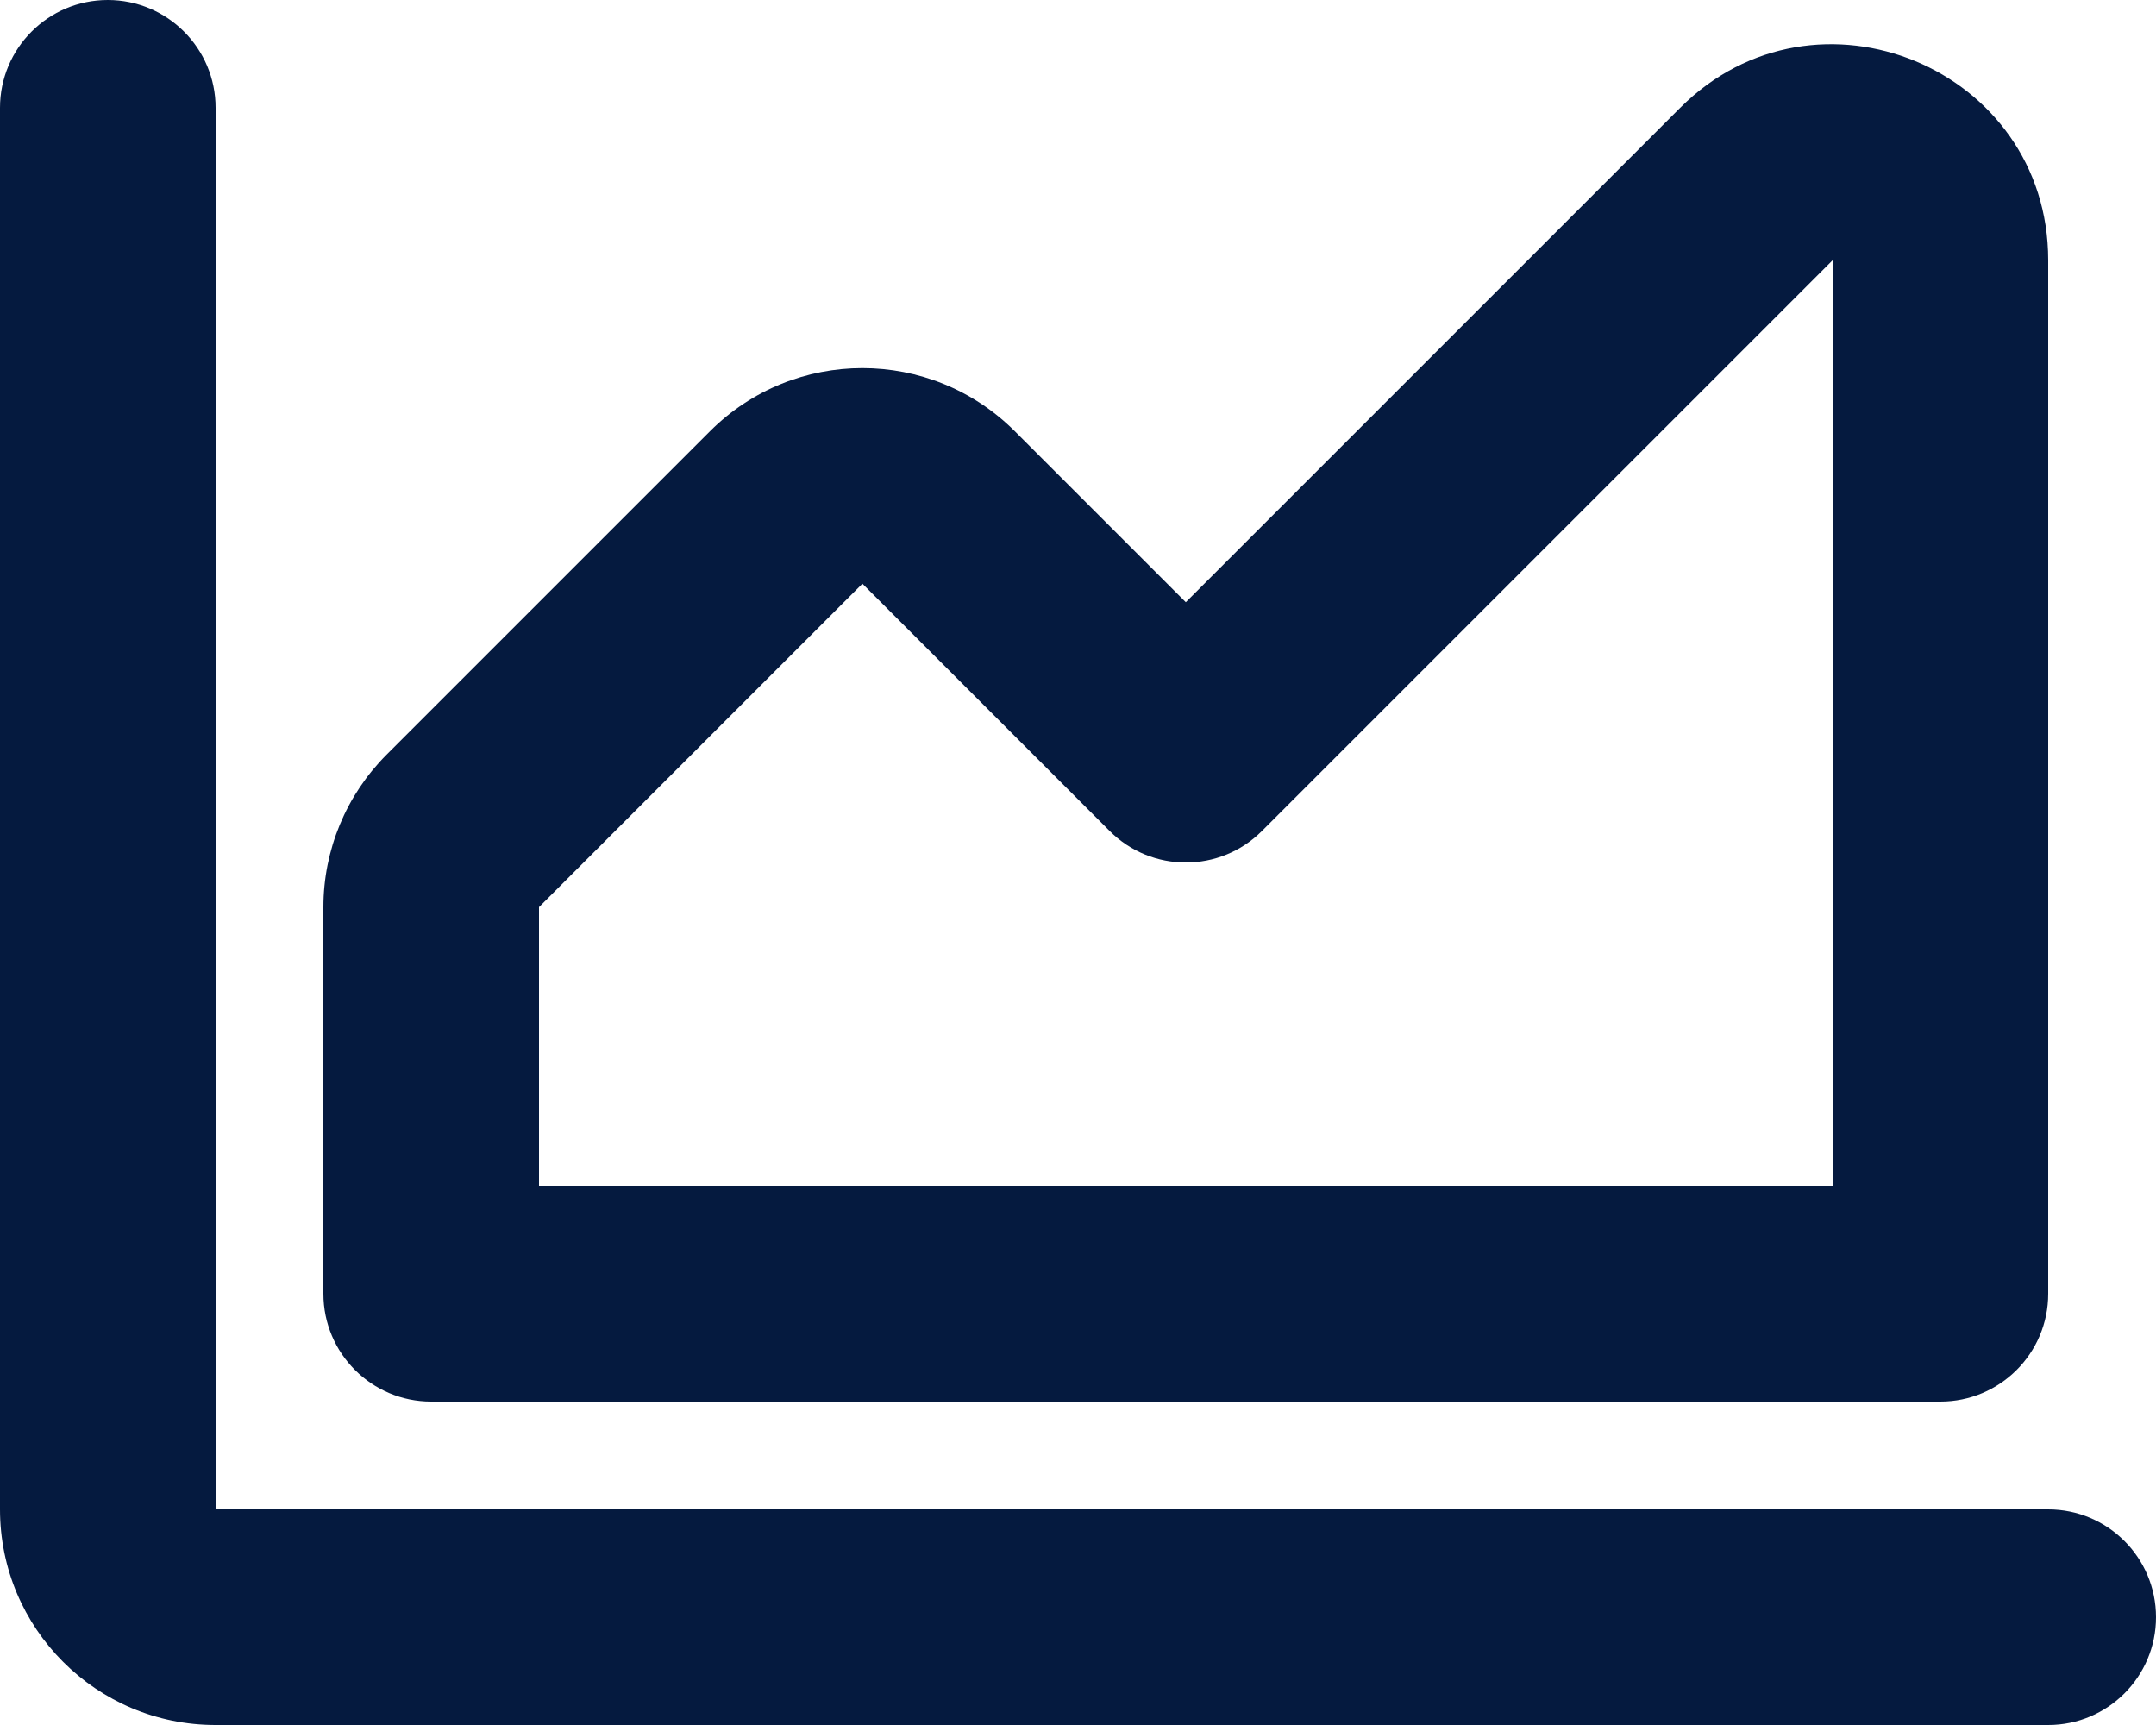
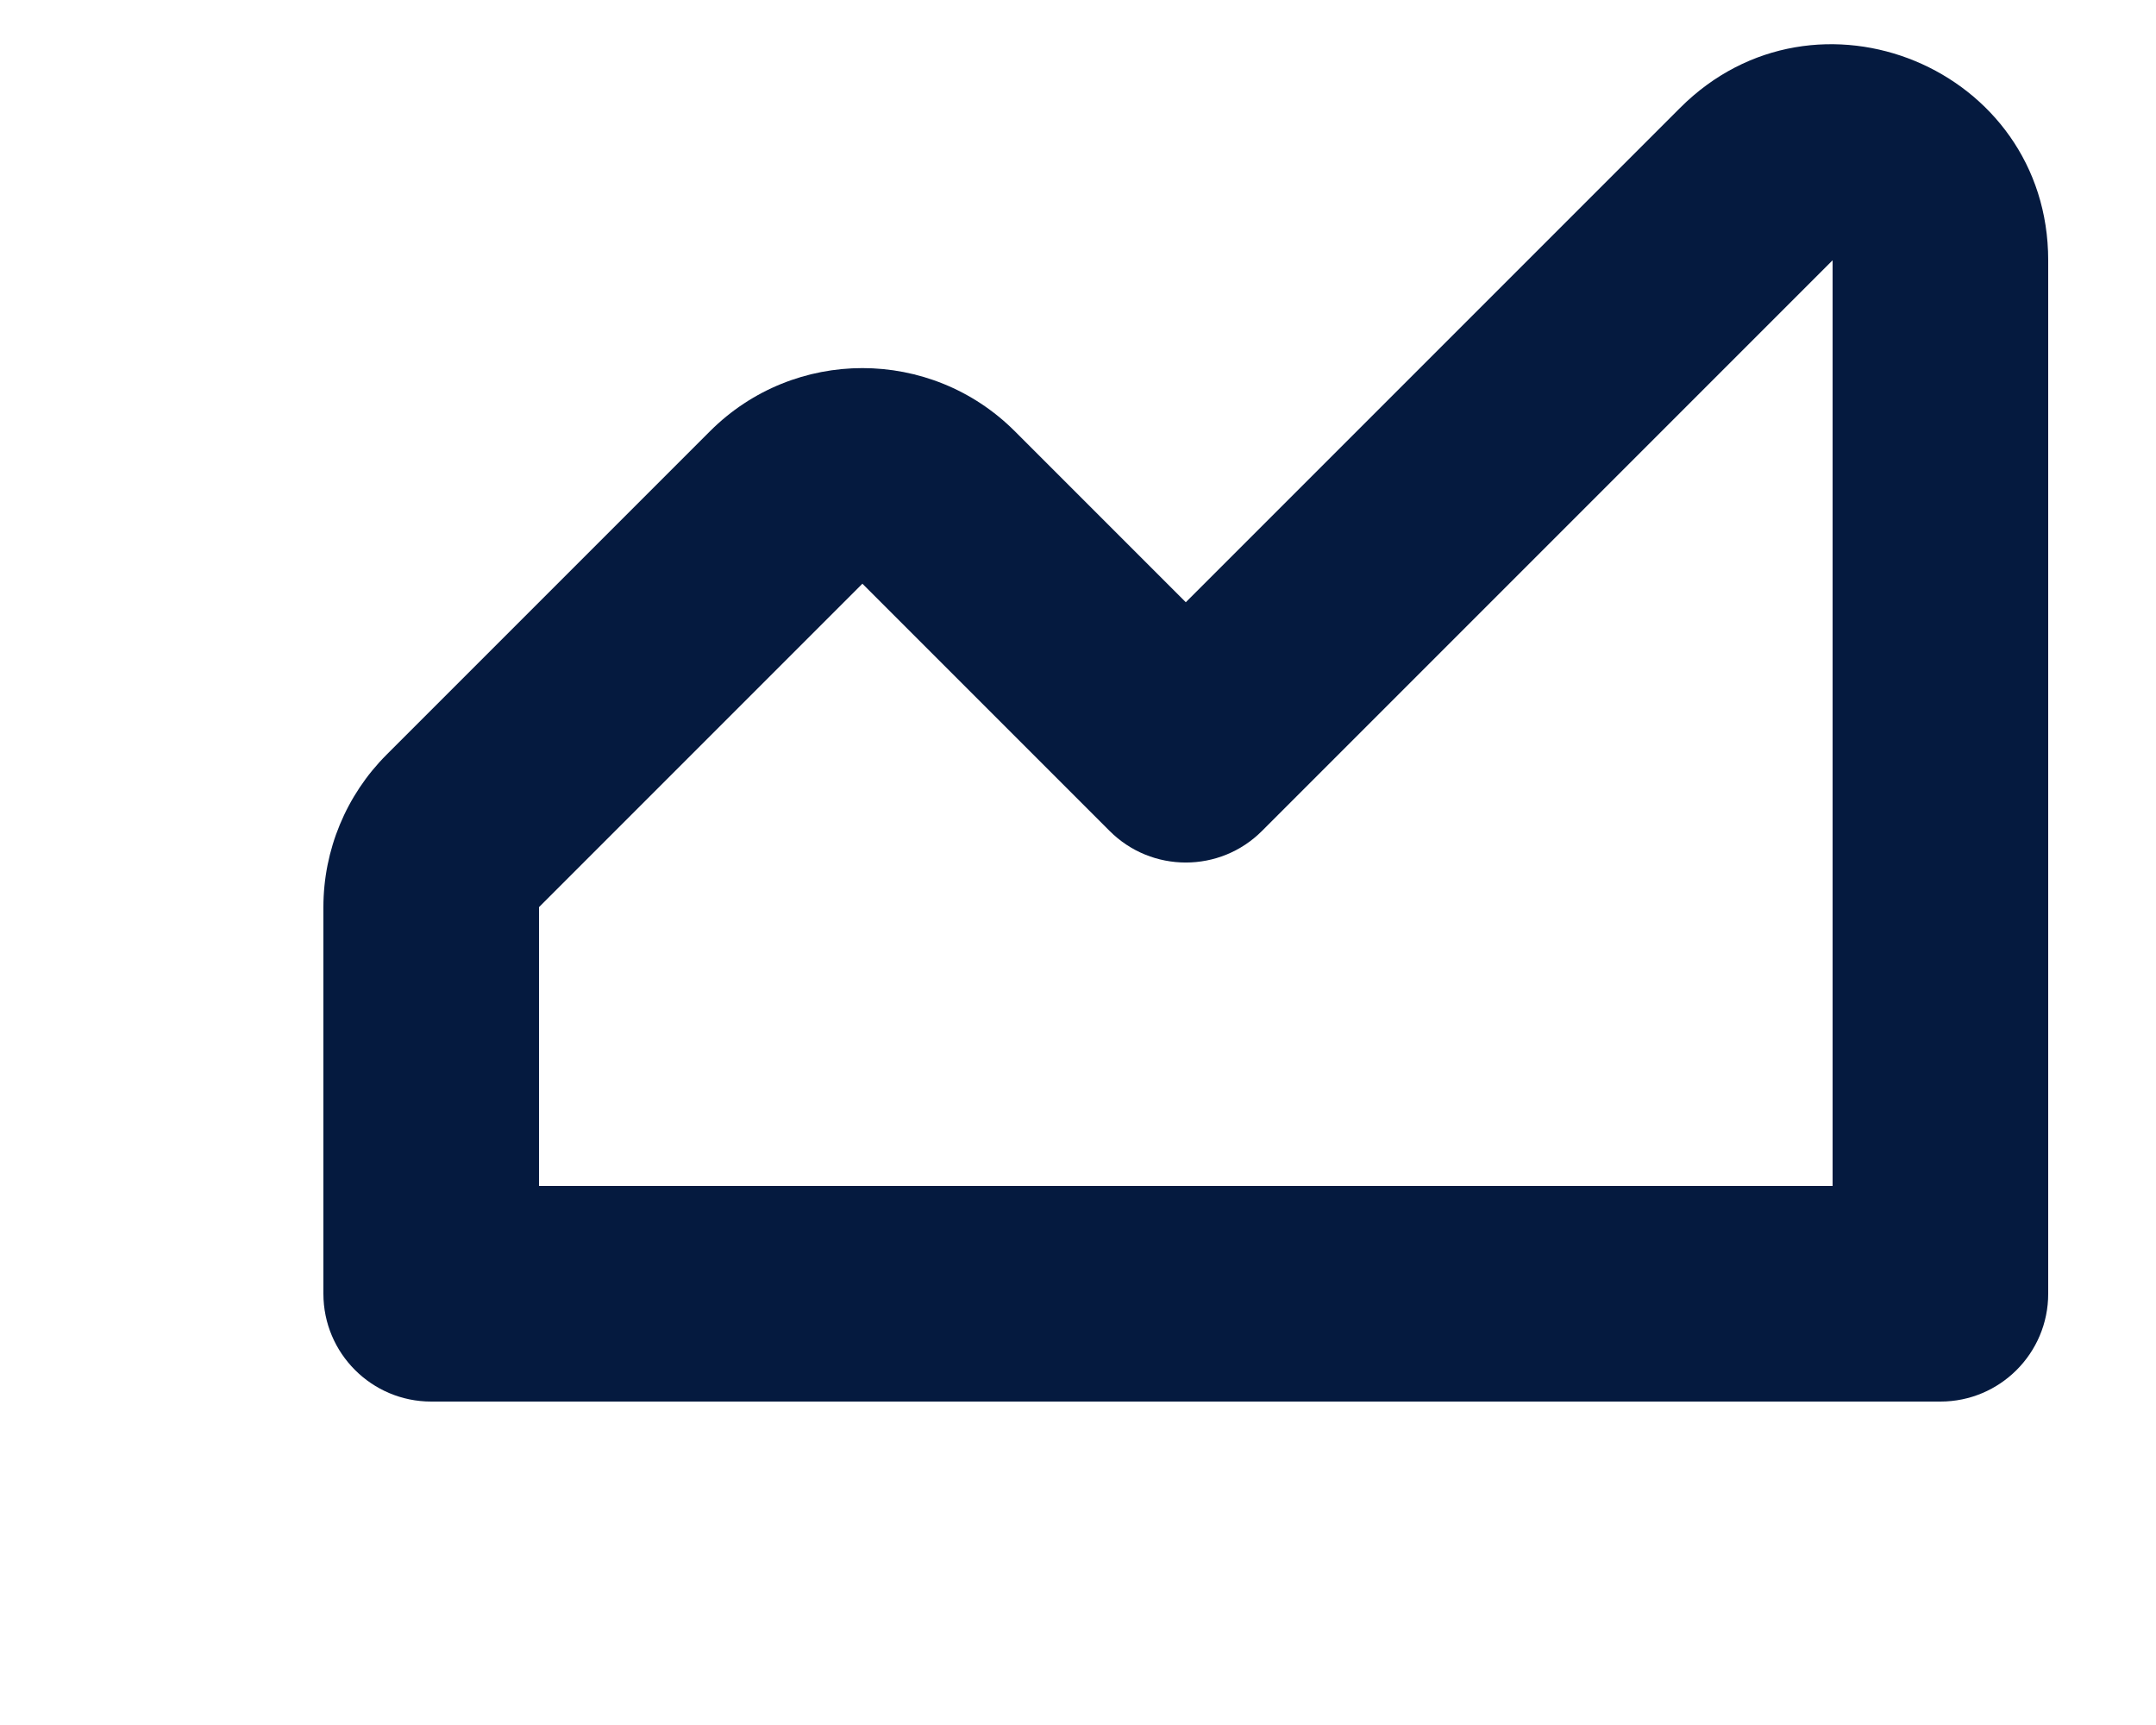
<svg xmlns="http://www.w3.org/2000/svg" width="20" height="16" viewBox="0 0 20 16" fill="none">
-   <path d="M2 1C2 0.448 1.552 0 1 0C0.448 0 0 0.448 0 1V14C0 15.105 0.895 16 2 16H19C19.552 16 20 15.552 20 15C20 14.448 19.552 14 19 14H2V1Z" fill="#051A3F" />
  <path fill-rule="evenodd" clip-rule="evenodd" d="M19 2.414C19 0.632 16.846 -0.26 15.586 1L11 5.586L9.414 4C8.633 3.219 7.367 3.219 6.586 4L3.586 7C3.211 7.375 3 7.884 3 8.414V12C3 12.552 3.448 13 4 13H18C18.552 13 19 12.552 19 12V2.414ZM11.707 7.707L17 2.414V11H5V8.414L8 5.414L10.293 7.707C10.683 8.098 11.317 8.098 11.707 7.707Z" fill="#051A3F" />
</svg>